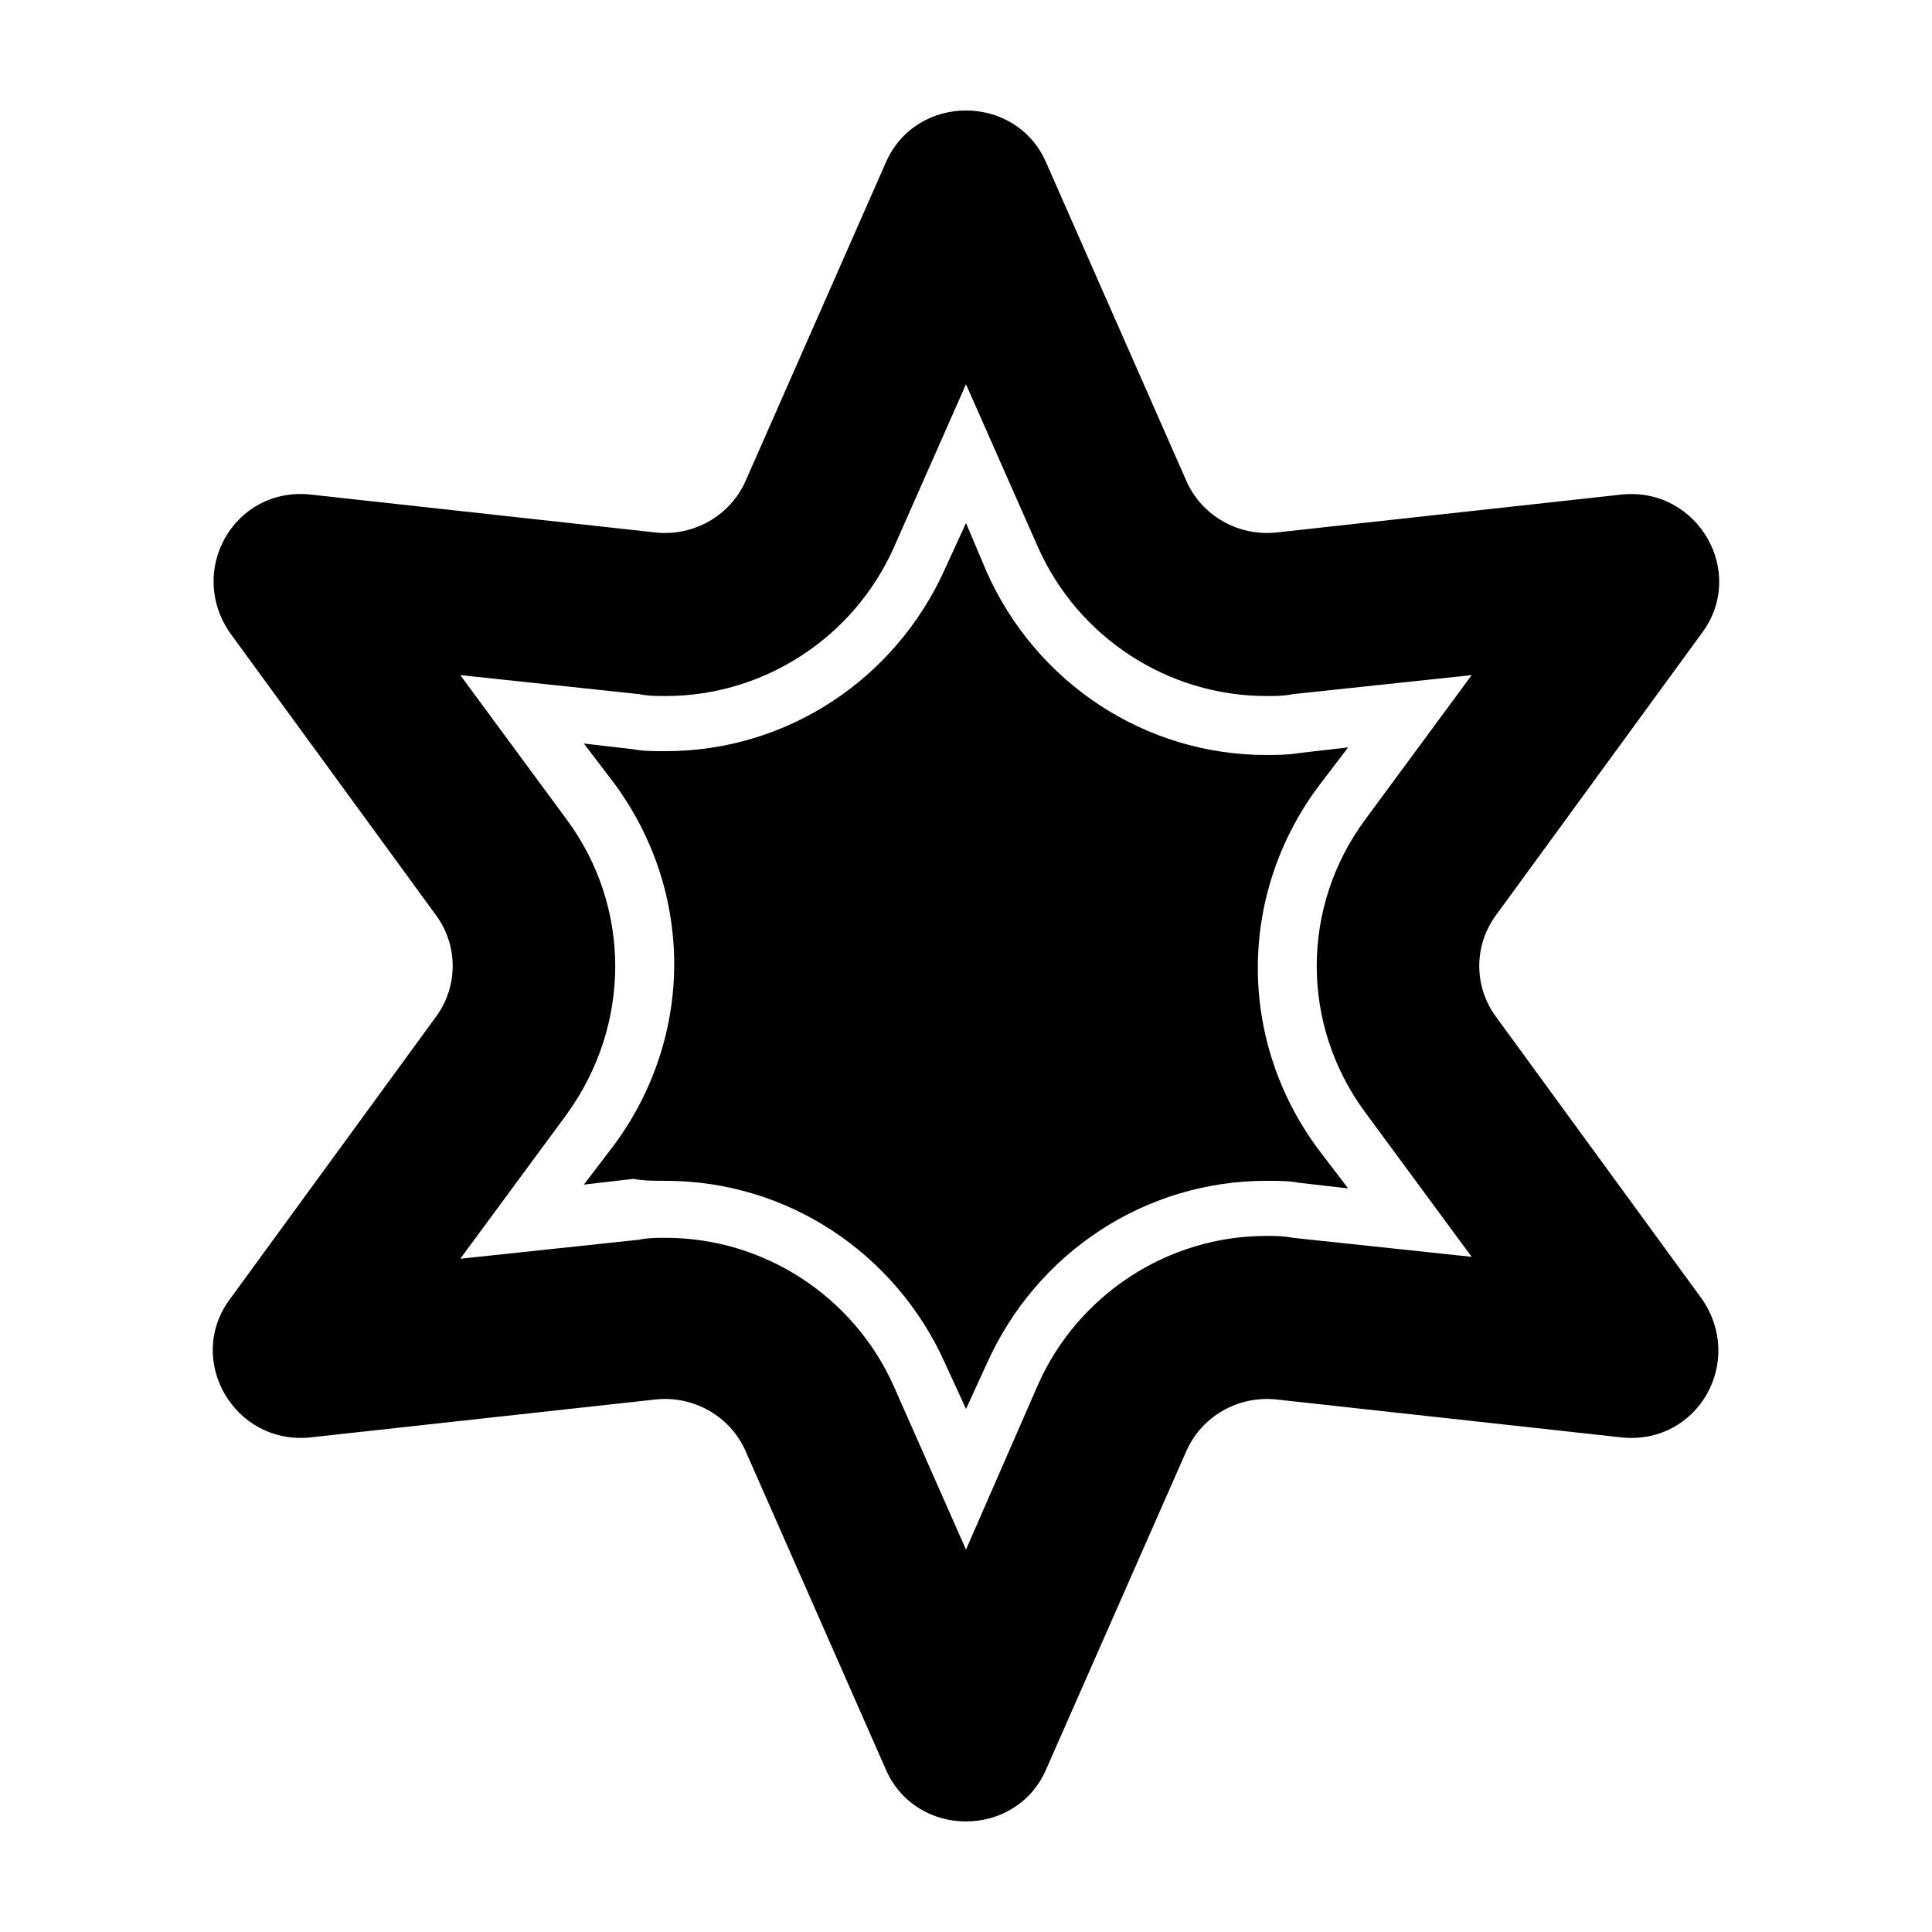
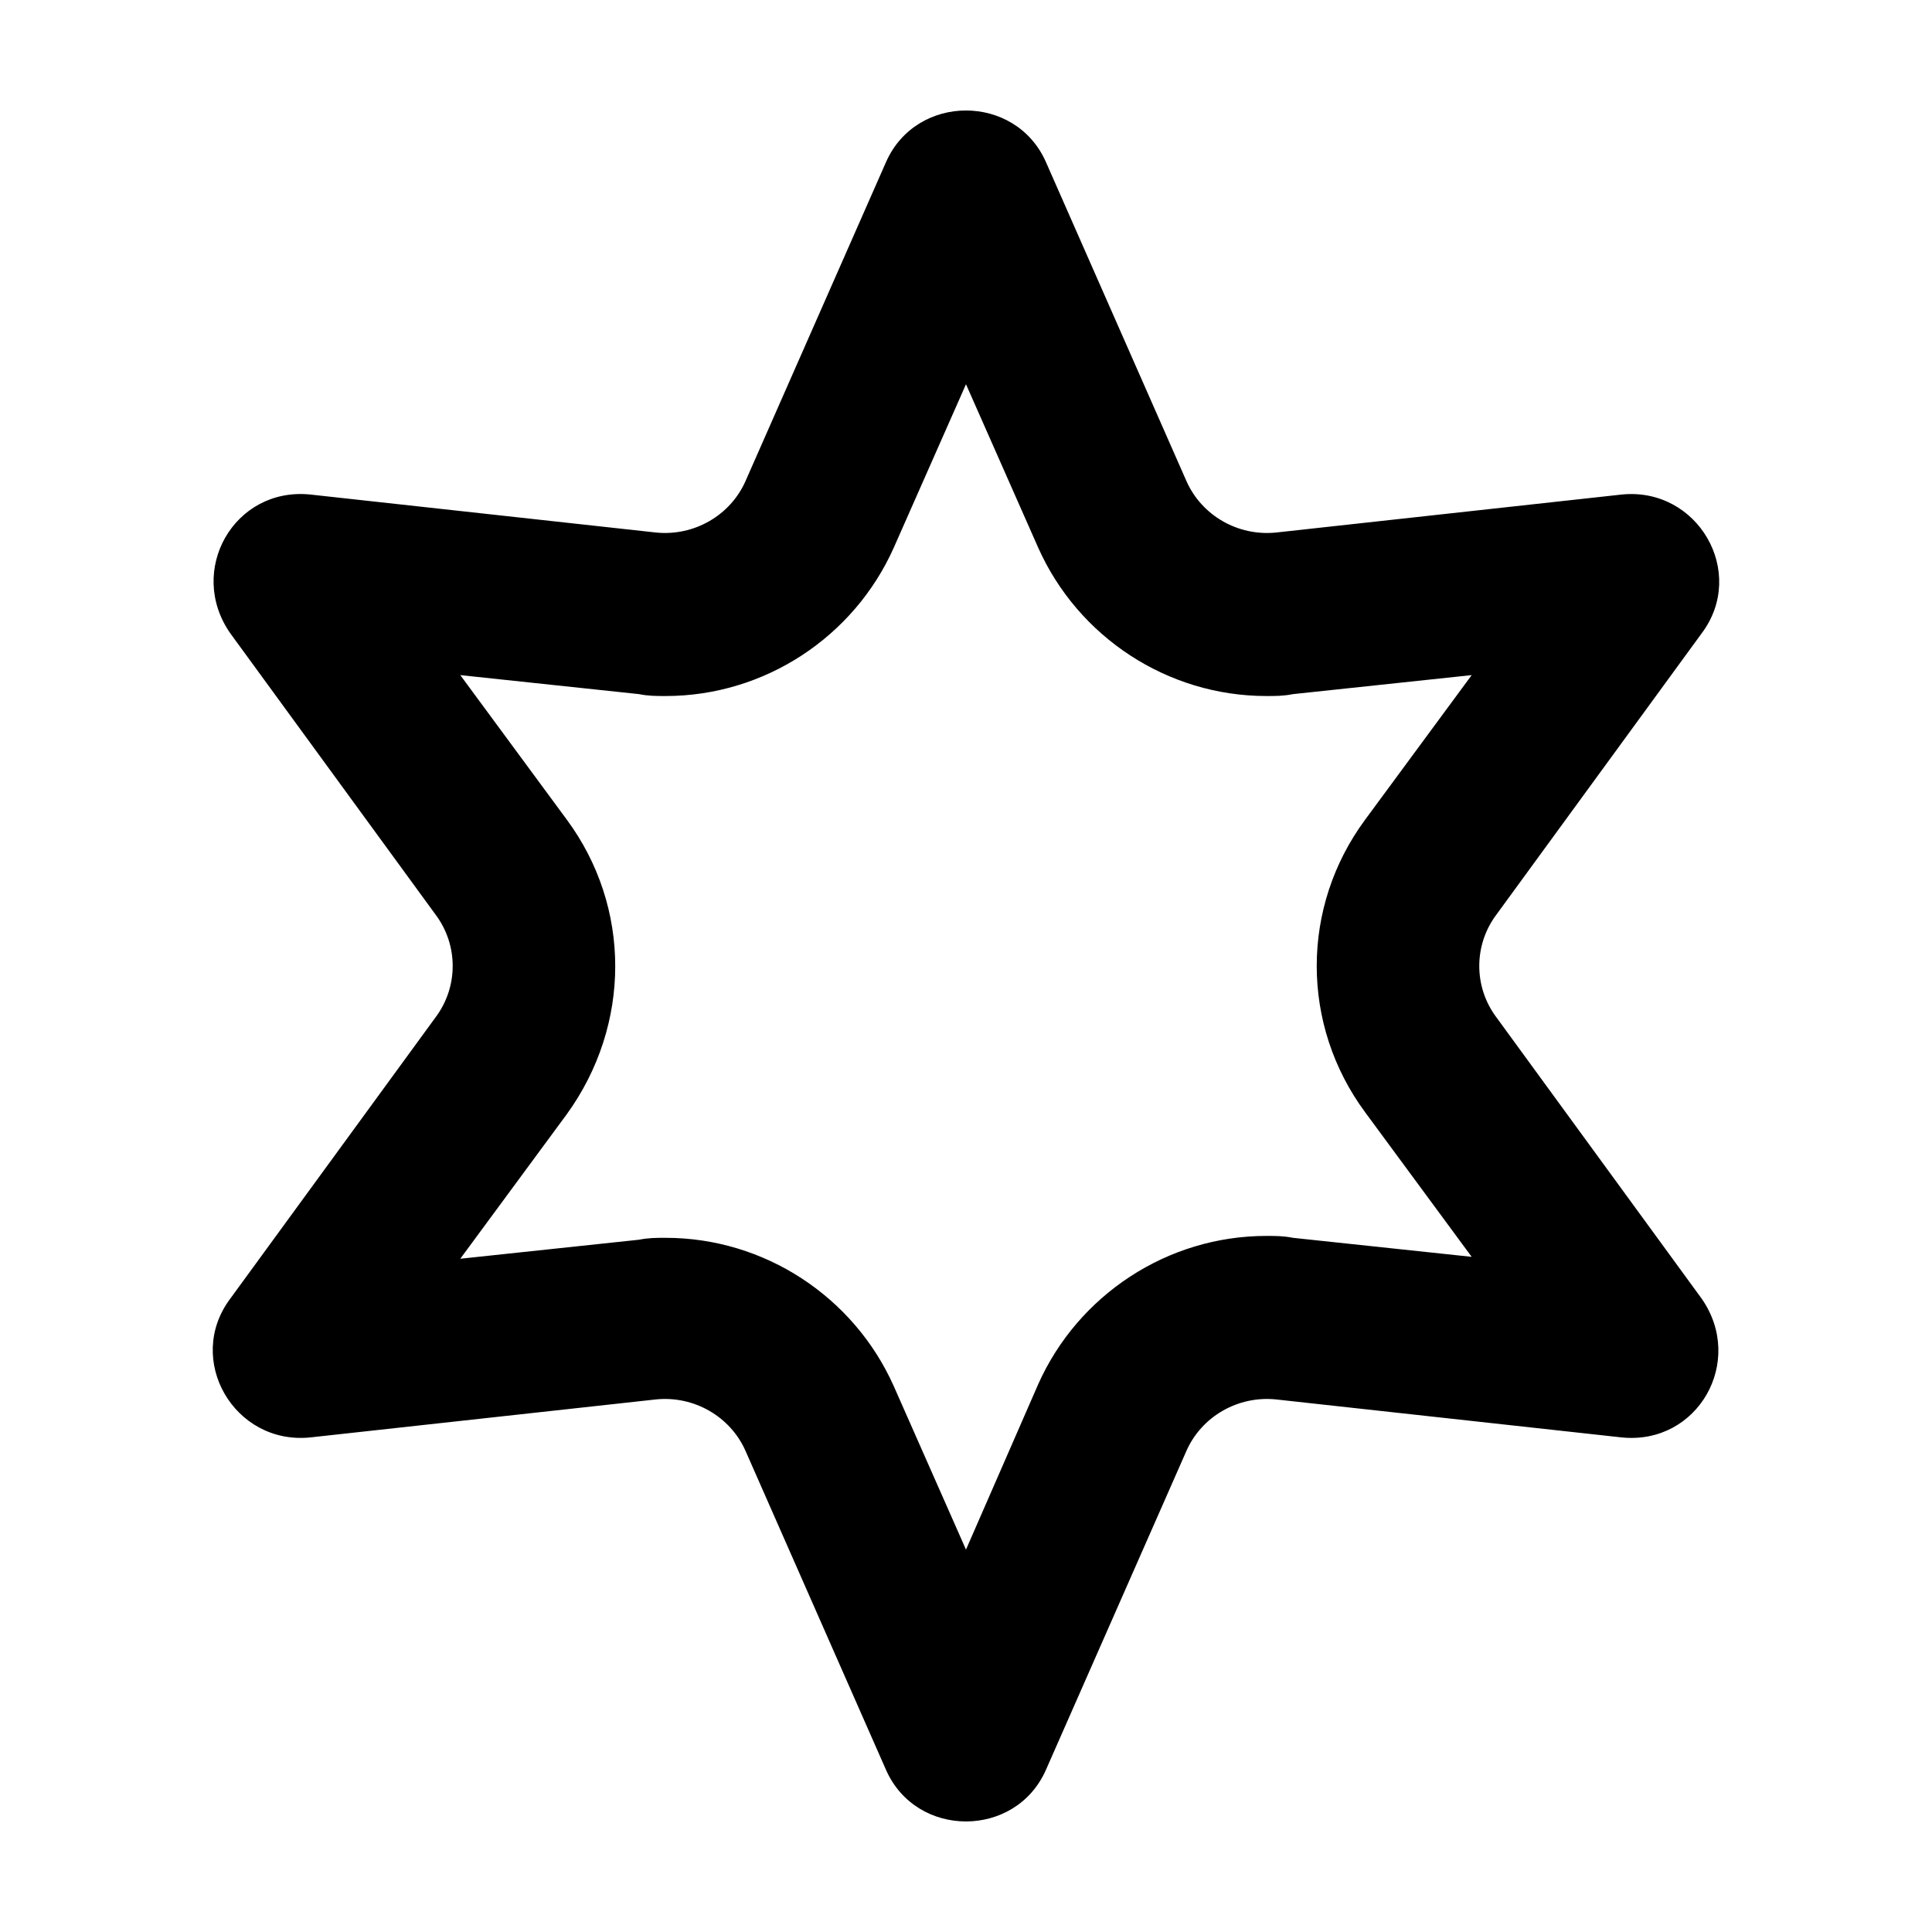
<svg xmlns="http://www.w3.org/2000/svg" fill="#000000" width="800px" height="800px" version="1.1" viewBox="144 144 512 512">
  <g>
    <path d="m205.02 488.16c-12.09 16.121 1.008 38.793 21.16 36.777l91.691-10.078c10.078-1.008 19.648 4.535 23.68 13.602l37.281 84.641c8.062 18.137 34.258 18.137 42.32 0l37.281-84.641c4.031-9.07 13.602-14.609 23.68-13.602l91.691 10.078c20.152 2.016 32.746-20.152 21.16-36.777l-54.406-74.562c-6.047-8.062-6.047-19.145 0-27.207l54.41-74.562c12.09-16.121-1.008-38.793-21.16-36.777l-91.691 10.078c-10.078 1.008-19.648-4.535-23.68-13.602l-37.281-84.645c-8.062-18.137-34.258-18.137-42.32 0l-37.281 84.641c-4.031 9.07-13.602 14.609-23.68 13.602l-91.691-10.078c-20.152-2.016-32.746 20.152-21.16 36.777l54.41 74.562c6.047 8.062 6.047 19.145 0 27.207zm89.176-126.96-28.215-38.289 47.359 5.039c2.519 0.504 4.535 0.504 7.055 0.504 26.199 0 49.879-15.617 60.457-39.297l19.145-43.328 19.145 43.328c10.578 23.68 34.258 39.297 60.457 39.297 2.519 0 4.535 0 7.055-0.504l47.359-5.039-28.219 38.289c-17.129 23.176-17.129 54.41 0 77.586l28.215 38.289-47.359-5.039c-2.519-0.504-4.535-0.504-7.055-0.504-26.199 0-49.879 15.617-60.457 39.297l-19.141 43.832-19.145-43.328c-10.578-23.68-34.258-39.297-60.457-39.297-2.519 0-4.535 0-7.055 0.504l-47.359 5.039 28.215-38.289c17.129-23.68 17.129-54.918 0-78.09z" />
-     <path d="m320.4 456.93c32.242 0 60.961 19.145 74.059 48.367l5.543 12.09 5.543-12.09c13.098-29.223 41.816-48.367 74.059-48.367 3.023 0 6.047 0 8.566 0.504l13.098 1.512-8.062-10.578c-21.16-28.719-21.16-67.008 0-95.723l8.062-10.578-13.098 1.512c-3.023 0.504-6.047 0.504-8.566 0.504-32.242 0-60.961-19.145-74.059-48.367l-5.543-13.105-5.543 12.09c-13.098 29.223-41.816 48.367-74.059 48.367-3.023 0-6.047 0-8.566-0.504l-13.098-1.512 8.062 10.578c21.16 28.719 21.16 67.008 0 95.723l-8.062 10.578 13.098-1.512c3.023 0.512 5.543 0.512 8.566 0.512z" />
  </g>
</svg>